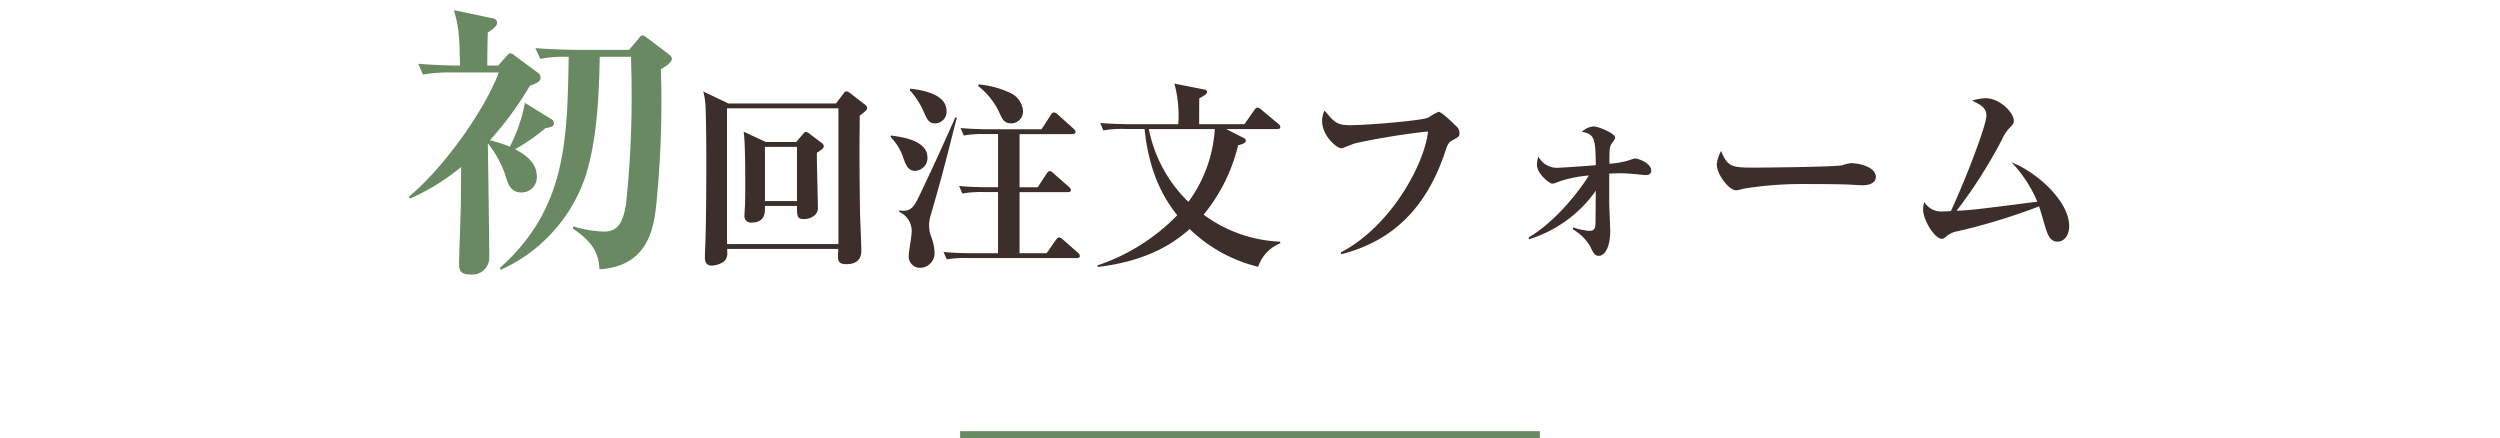
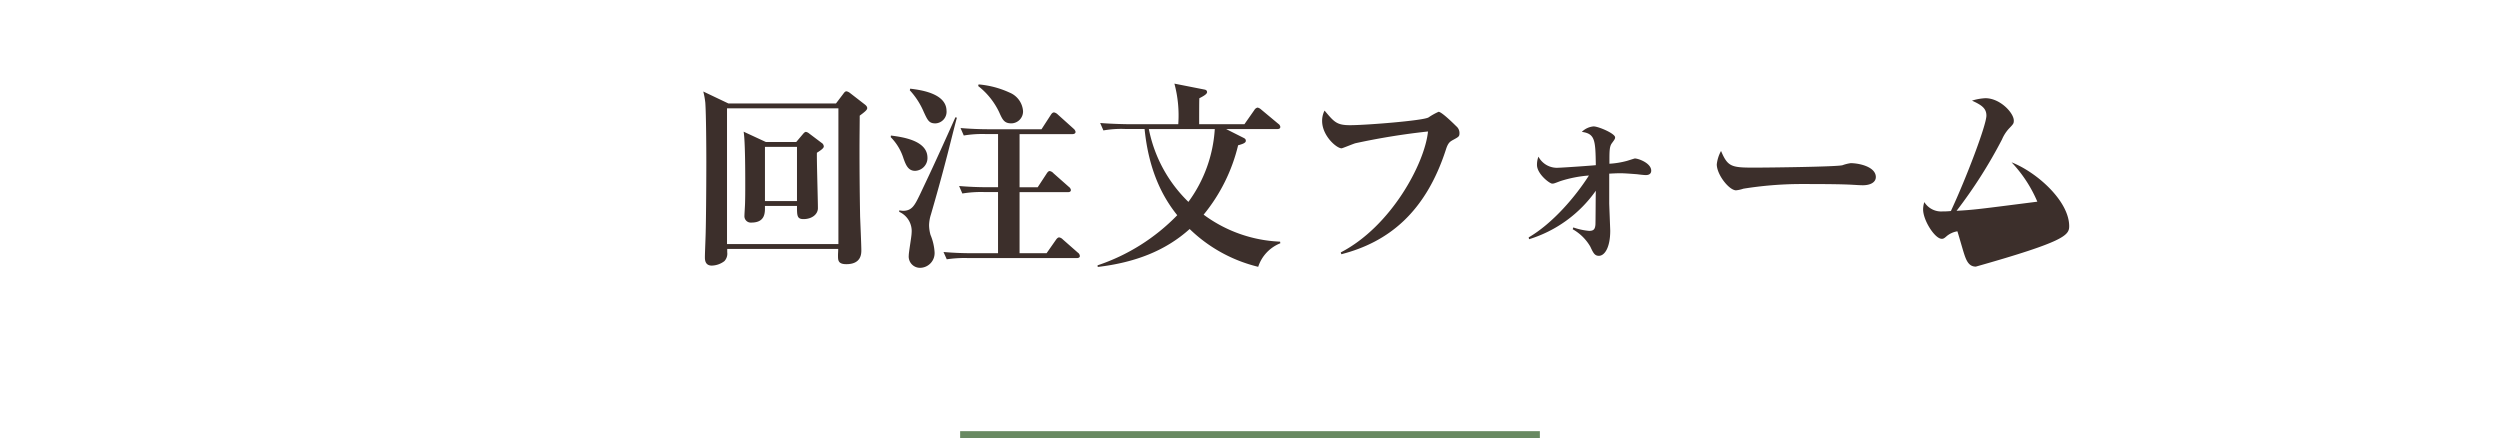
<svg xmlns="http://www.w3.org/2000/svg" width="345" height="60.5" viewBox="0 0 345 60.5">
  <defs>
    <clipPath id="clip-path">
      <rect id="長方形_90557" data-name="長方形 90557" width="345" height="60" transform="translate(2420 9022)" fill="#fff" stroke="#707070" stroke-width="1" />
    </clipPath>
  </defs>
  <g id="グループ_24558" data-name="グループ 24558" transform="translate(-2420 -9022)">
    <g id="マスクグループ_463" data-name="マスクグループ 463" clip-path="url(#clip-path)">
      <g id="グループ_24557" data-name="グループ 24557" transform="translate(8 58)">
-         <path id="パス_749345" data-name="パス 749345" d="M11.7-15.4l-3.08-1.428c.224,1.26.224,5.8.224,7.364,0,.9,0,1.652-.028,2.548,0,.224-.084,1.456-.084,1.708a.875.875,0,0,0,.952.924c1.932,0,1.9-1.372,1.876-2.3h4.424c0,1.344,0,1.82.9,1.82,1.176,0,1.988-.672,1.988-1.512,0-1.092-.168-6.44-.14-7.644.588-.364.952-.644.952-.868a.614.614,0,0,0-.308-.5l-1.708-1.288a.97.97,0,0,0-.448-.224c-.14,0-.28.14-.42.308L15.876-15.4Zm4.284.672v7.476H11.564v-7.476ZM6.524-20.72,3.052-22.372a10.358,10.358,0,0,1,.28,1.54c.112,1.54.14,6.328.14,8.148,0,4.312-.056,8.736-.084,9.576,0,.5-.112,3.024-.112,3.584,0,.336,0,1.176.952,1.176a2.974,2.974,0,0,0,1.736-.616A1.5,1.5,0,0,0,6.356-.2V-.644H21.672c0,.364-.028.588-.028.924,0,.616,0,1.176,1.148,1.176,2.072,0,2.072-1.456,2.072-1.932,0-.644-.14-3.892-.168-4.62-.056-3.052-.084-6.076-.084-9.128,0-2.016.028-3.7.028-4.816.672-.5,1.036-.784,1.036-1.036,0-.2-.14-.364-.364-.532l-1.988-1.54a1.219,1.219,0,0,0-.5-.252c-.168,0-.28.112-.42.308L21.364-20.72Zm15.176.672V-1.316H6.328V-20.048Zm25.48.364A3,3,0,0,0,45.3-22.232a12.748,12.748,0,0,0-4.256-1.12l-.056.224a10.031,10.031,0,0,1,2.884,3.584c.476,1.064.7,1.568,1.708,1.568A1.645,1.645,0,0,0,47.18-19.684ZM55.02.336a.618.618,0,0,0-.28-.476L52.668-1.96a.923.923,0,0,0-.5-.28c-.168,0-.308.14-.448.336L50.428-.056H46.7V-8.484h6.664c.224,0,.42-.056.42-.308a.688.688,0,0,0-.28-.42L51.38-11.088a.89.89,0,0,0-.532-.308c-.14,0-.28.14-.42.364L49.2-9.156H46.7v-7.336h7.308c.2,0,.42-.084.42-.308a.743.743,0,0,0-.252-.42l-2.212-1.988a1.025,1.025,0,0,0-.5-.28c-.168,0-.308.112-.448.336l-1.288,1.988h-7.2c-1.316,0-2.66-.056-3.976-.168L39-16.3a15.513,15.513,0,0,1,3.024-.2h1.708v7.336h-1.4c-1.316,0-2.66-.056-3.976-.168l.448,1.036a15.758,15.758,0,0,1,3.024-.2h1.9V-.056H40.18c-1.344,0-2.66-.056-3.976-.168L36.652.784A16.715,16.715,0,0,1,39.676.616H54.6C54.824.616,55.02.532,55.02.336Zm-18.4-20.02c0-2.464-3.668-2.912-5.012-3.08l-.056.224a10.392,10.392,0,0,1,1.932,3c.532,1.148.728,1.568,1.6,1.568A1.608,1.608,0,0,0,36.624-19.684Zm-2.632,6.44c0-2.408-3.556-2.856-5.04-3.052l-.028.224a7.231,7.231,0,0,1,1.764,2.94c.308.84.616,1.708,1.6,1.708A1.778,1.778,0,0,0,33.992-13.244Zm4.06-5.516-.2-.056c-2.968,6.636-3.752,8.232-4.9,10.668-.7,1.428-1.064,2.24-2.324,2.24-.168,0-.448-.056-.532-.056v.2a2.9,2.9,0,0,1,1.708,2.94c0,.448-.392,2.6-.392,3.08A1.559,1.559,0,0,0,32.984,1.96,2.032,2.032,0,0,0,34.972-.2a7.262,7.262,0,0,0-.56-2.38,5.172,5.172,0,0,1-.2-1.372A5.3,5.3,0,0,1,34.468-5.4c.756-2.6,1.484-5.208,2.156-7.812C36.764-13.692,37.8-17.892,38.052-18.76ZM82.684-1.428l-.028-.224A19.013,19.013,0,0,1,72.1-5.376a23.854,23.854,0,0,0,4.76-9.576c.756-.2,1.064-.364,1.064-.616s-.168-.336-.336-.42l-2.38-1.2h7.028c.2,0,.448-.028.448-.308a.6.6,0,0,0-.28-.42l-2.352-1.96a1.156,1.156,0,0,0-.5-.28.681.681,0,0,0-.448.336l-1.372,1.96H71.484c0-1.036,0-3.388.028-3.584.5-.252,1.064-.56,1.064-.84,0-.252-.2-.336-.392-.364l-4.116-.812a16.9,16.9,0,0,1,.532,5.6H61.8c-.308,0-2.268-.028-3.976-.168L58.268-17a14.073,14.073,0,0,1,3.024-.2h2.66c.588,5.852,2.548,9.464,4.508,11.9a27.453,27.453,0,0,1-11,6.916l.028.224c5.18-.616,9.352-2.24,12.684-5.236A20.521,20.521,0,0,0,79.632,1.82,5.244,5.244,0,0,1,82.684-1.428ZM73.64-17.192A18.9,18.9,0,0,1,70-7.14a19.151,19.151,0,0,1-5.46-10.052Zm33.768.532a1.225,1.225,0,0,0-.448-.924c-.364-.364-2.016-1.988-2.436-1.988a8.8,8.8,0,0,0-1.4.784c-.812.448-8.652,1.064-10.808,1.064-1.848,0-2.184-.42-3.528-2.016a3.117,3.117,0,0,0-.336,1.428c0,2.044,1.988,3.78,2.688,3.78.112,0,1.6-.616,1.9-.7a95.237,95.237,0,0,1,10.024-1.624c-.448,4.424-5.1,13.1-12.04,16.688l.084.252c6.524-1.68,11.62-5.8,14.42-14.42.28-.9.532-1.092.924-1.316C107.324-16.128,107.408-16.156,107.408-16.66Zm26.46,5.208c0-1.036-1.764-1.68-2.268-1.68-.028,0-.98.308-1.092.336a11.912,11.912,0,0,1-2.408.392v-.28c0-1.428,0-2.1.336-2.548.392-.532.448-.616.448-.812,0-.532-2.3-1.512-2.968-1.512a2.626,2.626,0,0,0-1.624.756c1.848.252,1.876,1.176,1.932,4.592-.056.028-4.732.364-5.4.364a2.889,2.889,0,0,1-2.52-1.54,3.141,3.141,0,0,0-.2,1.148c0,1.232,1.736,2.576,2.1,2.576.224,0,.28-.028,1.092-.336a16.94,16.94,0,0,1,3.976-.784c-1.82,2.856-4.956,6.58-8.316,8.54l.056.252a17.627,17.627,0,0,0,9.212-6.692c-.028.756-.028,4.452-.056,4.7-.056.616-.252.84-.868.84a8.812,8.812,0,0,1-2.184-.476l-.084.252a6.489,6.489,0,0,1,2.436,2.408c.392.84.588,1.26,1.176,1.26.784,0,1.568-1.12,1.568-3.472,0-.14-.14-3.612-.14-3.752v-4.116c.532-.028,1.036-.056,1.568-.056.42,0,1.26.056,2.324.14.168.028.924.112,1.12.112C133.252-10.836,133.868-10.836,133.868-11.452Zm31,.9c0-1.456-2.352-1.932-3.472-1.932a5.466,5.466,0,0,0-1.12.28c-.672.224-10.472.336-12.208.336-3.136,0-3.64-.112-4.564-2.3a4.951,4.951,0,0,0-.588,1.848c0,1.428,1.708,3.584,2.66,3.584a4.473,4.473,0,0,0,1.008-.224,50.946,50.946,0,0,1,7.84-.644c2.016,0,5.74,0,7.364.112.112,0,.812.056,1.288.056C164.136-9.436,164.864-9.856,164.864-10.556ZM191.548-3.78c0-3.5-4.508-7.476-7.952-8.82a18.293,18.293,0,0,1,3.556,5.432c-8.12,1.036-8.652,1.12-11.144,1.26a66.165,66.165,0,0,0,6.272-9.856,5.234,5.234,0,0,1,.924-1.456c.644-.672.7-.728.7-1.148,0-1.036-1.876-3.08-3.92-3.08a7.24,7.24,0,0,0-1.848.336c1.344.616,1.988,1.064,1.988,2.072,0,1.288-2.772,8.6-4.9,13.16a9.576,9.576,0,0,1-1.148.056,2.735,2.735,0,0,1-2.52-1.288,3.446,3.446,0,0,0-.168,1.008c0,1.512,1.624,4.06,2.576,4.06.224,0,.364-.084.672-.364a3.057,3.057,0,0,1,1.484-.672A84.477,84.477,0,0,0,187.4-6.524c.14.42.7,2.38.84,2.828.364,1.176.7,2.044,1.708,2.044C190.848-1.652,191.548-2.52,191.548-3.78Z" transform="translate(2506 8999)" fill="#3c2f2b" />
-         <path id="パス_749346" data-name="パス 749346" d="M37.72-26.88c0-.32-.28-.52-.48-.68l-2.92-2.2c-.12-.08-.48-.36-.64-.36-.28,0-.44.32-.64.56L31.8-28.12H24.6c-.44,0-3.28-.04-5.72-.24l.68,1.48a18.408,18.408,0,0,1,3.92-.28C23.28-15.48,23.12-6.2,14,1.96l.08.28A21.742,21.742,0,0,0,25.84-10.8c1.04-3.4,1.8-7.8,1.92-16.36h4.32c.04,1.88.08,2.76.08,4.16A139.6,139.6,0,0,1,31.4-6.92c-.44,2.88-1.28,3.88-3.08,3.88a16.311,16.311,0,0,1-4.2-.72l-.08.28c1.92,1.36,3.6,2.76,3.68,5.64,6.72-.4,7.44-5.72,7.8-8.48a142.1,142.1,0,0,0,.68-19.12C36.88-25.84,37.72-26.4,37.72-26.88ZM21.44-17.96a.69.69,0,0,0-.36-.6L17.44-20.8a22.346,22.346,0,0,1-2.08,6.04,18.858,18.858,0,0,0-2.76-.88,45.676,45.676,0,0,0,5.52-7.52c.8-.32,1.48-.52,1.48-1.12a.715.715,0,0,0-.32-.64l-3.24-2.4a1.213,1.213,0,0,0-.64-.32c-.2,0-.4.28-.52.4l-1.12,1.28H12.24c0-.32.04-3.96.08-4.56.72-.44,1.28-.88,1.28-1.36,0-.4-.4-.56-.64-.6L7.64-33.6c.72,2.44.76,3.76.84,7.64H7.72c-.32,0-2.68-.04-5-.24l.64,1.48A23.255,23.255,0,0,1,7.68-25h6.16C11.76-19.56,6.12-11.72,1.4-7.84l.2.24a30.234,30.234,0,0,0,7.04-4.36c0,.68-.04,4-.04,4.76,0,1.2-.24,7.12-.24,8.44,0,.92,0,1.64,1.6,1.64A2.331,2.331,0,0,0,12.52.48c0-2.24-.16-13.24-.2-15.72a14.666,14.666,0,0,1,2.6,5c.32.96.76,1.8,2.08,1.8a2.094,2.094,0,0,0,2.08-2.2c0-1.68-1.2-2.84-3-3.76a27.757,27.757,0,0,0,4.2-2.92C20.88-17.4,21.44-17.52,21.44-17.96Z" transform="translate(2467 8999)" fill="#688961" />
+         <path id="パス_749345" data-name="パス 749345" d="M11.7-15.4l-3.08-1.428c.224,1.26.224,5.8.224,7.364,0,.9,0,1.652-.028,2.548,0,.224-.084,1.456-.084,1.708a.875.875,0,0,0,.952.924c1.932,0,1.9-1.372,1.876-2.3h4.424c0,1.344,0,1.82.9,1.82,1.176,0,1.988-.672,1.988-1.512,0-1.092-.168-6.44-.14-7.644.588-.364.952-.644.952-.868a.614.614,0,0,0-.308-.5l-1.708-1.288a.97.97,0,0,0-.448-.224c-.14,0-.28.14-.42.308L15.876-15.4Zm4.284.672v7.476H11.564v-7.476ZM6.524-20.72,3.052-22.372a10.358,10.358,0,0,1,.28,1.54c.112,1.54.14,6.328.14,8.148,0,4.312-.056,8.736-.084,9.576,0,.5-.112,3.024-.112,3.584,0,.336,0,1.176.952,1.176a2.974,2.974,0,0,0,1.736-.616A1.5,1.5,0,0,0,6.356-.2V-.644H21.672c0,.364-.028.588-.028.924,0,.616,0,1.176,1.148,1.176,2.072,0,2.072-1.456,2.072-1.932,0-.644-.14-3.892-.168-4.62-.056-3.052-.084-6.076-.084-9.128,0-2.016.028-3.7.028-4.816.672-.5,1.036-.784,1.036-1.036,0-.2-.14-.364-.364-.532l-1.988-1.54a1.219,1.219,0,0,0-.5-.252c-.168,0-.28.112-.42.308L21.364-20.72Zm15.176.672V-1.316H6.328V-20.048Zm25.48.364A3,3,0,0,0,45.3-22.232a12.748,12.748,0,0,0-4.256-1.12l-.056.224a10.031,10.031,0,0,1,2.884,3.584c.476,1.064.7,1.568,1.708,1.568A1.645,1.645,0,0,0,47.18-19.684ZM55.02.336a.618.618,0,0,0-.28-.476L52.668-1.96a.923.923,0,0,0-.5-.28c-.168,0-.308.14-.448.336L50.428-.056H46.7V-8.484h6.664c.224,0,.42-.056.42-.308a.688.688,0,0,0-.28-.42L51.38-11.088a.89.89,0,0,0-.532-.308c-.14,0-.28.14-.42.364L49.2-9.156H46.7v-7.336h7.308c.2,0,.42-.084.42-.308a.743.743,0,0,0-.252-.42l-2.212-1.988a1.025,1.025,0,0,0-.5-.28c-.168,0-.308.112-.448.336l-1.288,1.988h-7.2c-1.316,0-2.66-.056-3.976-.168L39-16.3a15.513,15.513,0,0,1,3.024-.2h1.708v7.336h-1.4c-1.316,0-2.66-.056-3.976-.168l.448,1.036a15.758,15.758,0,0,1,3.024-.2h1.9V-.056H40.18c-1.344,0-2.66-.056-3.976-.168L36.652.784A16.715,16.715,0,0,1,39.676.616H54.6C54.824.616,55.02.532,55.02.336Zm-18.4-20.02c0-2.464-3.668-2.912-5.012-3.08l-.056.224a10.392,10.392,0,0,1,1.932,3c.532,1.148.728,1.568,1.6,1.568A1.608,1.608,0,0,0,36.624-19.684Zm-2.632,6.44c0-2.408-3.556-2.856-5.04-3.052l-.028.224a7.231,7.231,0,0,1,1.764,2.94c.308.84.616,1.708,1.6,1.708A1.778,1.778,0,0,0,33.992-13.244Zm4.06-5.516-.2-.056c-2.968,6.636-3.752,8.232-4.9,10.668-.7,1.428-1.064,2.24-2.324,2.24-.168,0-.448-.056-.532-.056v.2a2.9,2.9,0,0,1,1.708,2.94c0,.448-.392,2.6-.392,3.08A1.559,1.559,0,0,0,32.984,1.96,2.032,2.032,0,0,0,34.972-.2a7.262,7.262,0,0,0-.56-2.38,5.172,5.172,0,0,1-.2-1.372A5.3,5.3,0,0,1,34.468-5.4c.756-2.6,1.484-5.208,2.156-7.812C36.764-13.692,37.8-17.892,38.052-18.76ZM82.684-1.428l-.028-.224A19.013,19.013,0,0,1,72.1-5.376a23.854,23.854,0,0,0,4.76-9.576c.756-.2,1.064-.364,1.064-.616s-.168-.336-.336-.42l-2.38-1.2h7.028c.2,0,.448-.028.448-.308a.6.6,0,0,0-.28-.42l-2.352-1.96a1.156,1.156,0,0,0-.5-.28.681.681,0,0,0-.448.336l-1.372,1.96H71.484c0-1.036,0-3.388.028-3.584.5-.252,1.064-.56,1.064-.84,0-.252-.2-.336-.392-.364l-4.116-.812a16.9,16.9,0,0,1,.532,5.6H61.8c-.308,0-2.268-.028-3.976-.168L58.268-17a14.073,14.073,0,0,1,3.024-.2h2.66c.588,5.852,2.548,9.464,4.508,11.9a27.453,27.453,0,0,1-11,6.916l.028.224c5.18-.616,9.352-2.24,12.684-5.236A20.521,20.521,0,0,0,79.632,1.82,5.244,5.244,0,0,1,82.684-1.428ZM73.64-17.192A18.9,18.9,0,0,1,70-7.14a19.151,19.151,0,0,1-5.46-10.052Zm33.768.532a1.225,1.225,0,0,0-.448-.924c-.364-.364-2.016-1.988-2.436-1.988a8.8,8.8,0,0,0-1.4.784c-.812.448-8.652,1.064-10.808,1.064-1.848,0-2.184-.42-3.528-2.016a3.117,3.117,0,0,0-.336,1.428c0,2.044,1.988,3.78,2.688,3.78.112,0,1.6-.616,1.9-.7a95.237,95.237,0,0,1,10.024-1.624c-.448,4.424-5.1,13.1-12.04,16.688l.084.252c6.524-1.68,11.62-5.8,14.42-14.42.28-.9.532-1.092.924-1.316C107.324-16.128,107.408-16.156,107.408-16.66Zm26.46,5.208c0-1.036-1.764-1.68-2.268-1.68-.028,0-.98.308-1.092.336a11.912,11.912,0,0,1-2.408.392v-.28c0-1.428,0-2.1.336-2.548.392-.532.448-.616.448-.812,0-.532-2.3-1.512-2.968-1.512a2.626,2.626,0,0,0-1.624.756c1.848.252,1.876,1.176,1.932,4.592-.056.028-4.732.364-5.4.364a2.889,2.889,0,0,1-2.52-1.54,3.141,3.141,0,0,0-.2,1.148c0,1.232,1.736,2.576,2.1,2.576.224,0,.28-.028,1.092-.336a16.94,16.94,0,0,1,3.976-.784c-1.82,2.856-4.956,6.58-8.316,8.54l.056.252a17.627,17.627,0,0,0,9.212-6.692c-.028.756-.028,4.452-.056,4.7-.056.616-.252.84-.868.84a8.812,8.812,0,0,1-2.184-.476l-.084.252a6.489,6.489,0,0,1,2.436,2.408c.392.84.588,1.26,1.176,1.26.784,0,1.568-1.12,1.568-3.472,0-.14-.14-3.612-.14-3.752v-4.116c.532-.028,1.036-.056,1.568-.056.42,0,1.26.056,2.324.14.168.028.924.112,1.12.112C133.252-10.836,133.868-10.836,133.868-11.452Zm31,.9c0-1.456-2.352-1.932-3.472-1.932a5.466,5.466,0,0,0-1.12.28c-.672.224-10.472.336-12.208.336-3.136,0-3.64-.112-4.564-2.3a4.951,4.951,0,0,0-.588,1.848c0,1.428,1.708,3.584,2.66,3.584a4.473,4.473,0,0,0,1.008-.224,50.946,50.946,0,0,1,7.84-.644c2.016,0,5.74,0,7.364.112.112,0,.812.056,1.288.056C164.136-9.436,164.864-9.856,164.864-10.556ZM191.548-3.78c0-3.5-4.508-7.476-7.952-8.82a18.293,18.293,0,0,1,3.556,5.432c-8.12,1.036-8.652,1.12-11.144,1.26a66.165,66.165,0,0,0,6.272-9.856,5.234,5.234,0,0,1,.924-1.456c.644-.672.7-.728.7-1.148,0-1.036-1.876-3.08-3.92-3.08a7.24,7.24,0,0,0-1.848.336c1.344.616,1.988,1.064,1.988,2.072,0,1.288-2.772,8.6-4.9,13.16a9.576,9.576,0,0,1-1.148.056,2.735,2.735,0,0,1-2.52-1.288,3.446,3.446,0,0,0-.168,1.008c0,1.512,1.624,4.06,2.576,4.06.224,0,.364-.084.672-.364a3.057,3.057,0,0,1,1.484-.672c.14.42.7,2.38.84,2.828.364,1.176.7,2.044,1.708,2.044C190.848-1.652,191.548-2.52,191.548-3.78Z" transform="translate(2506 8999)" fill="#3c2f2b" />
      </g>
    </g>
    <path id="線_7367" data-name="線 7367" d="M80,.5H0v-1H80Z" transform="translate(2552.5 9082)" fill="#688961" />
  </g>
</svg>